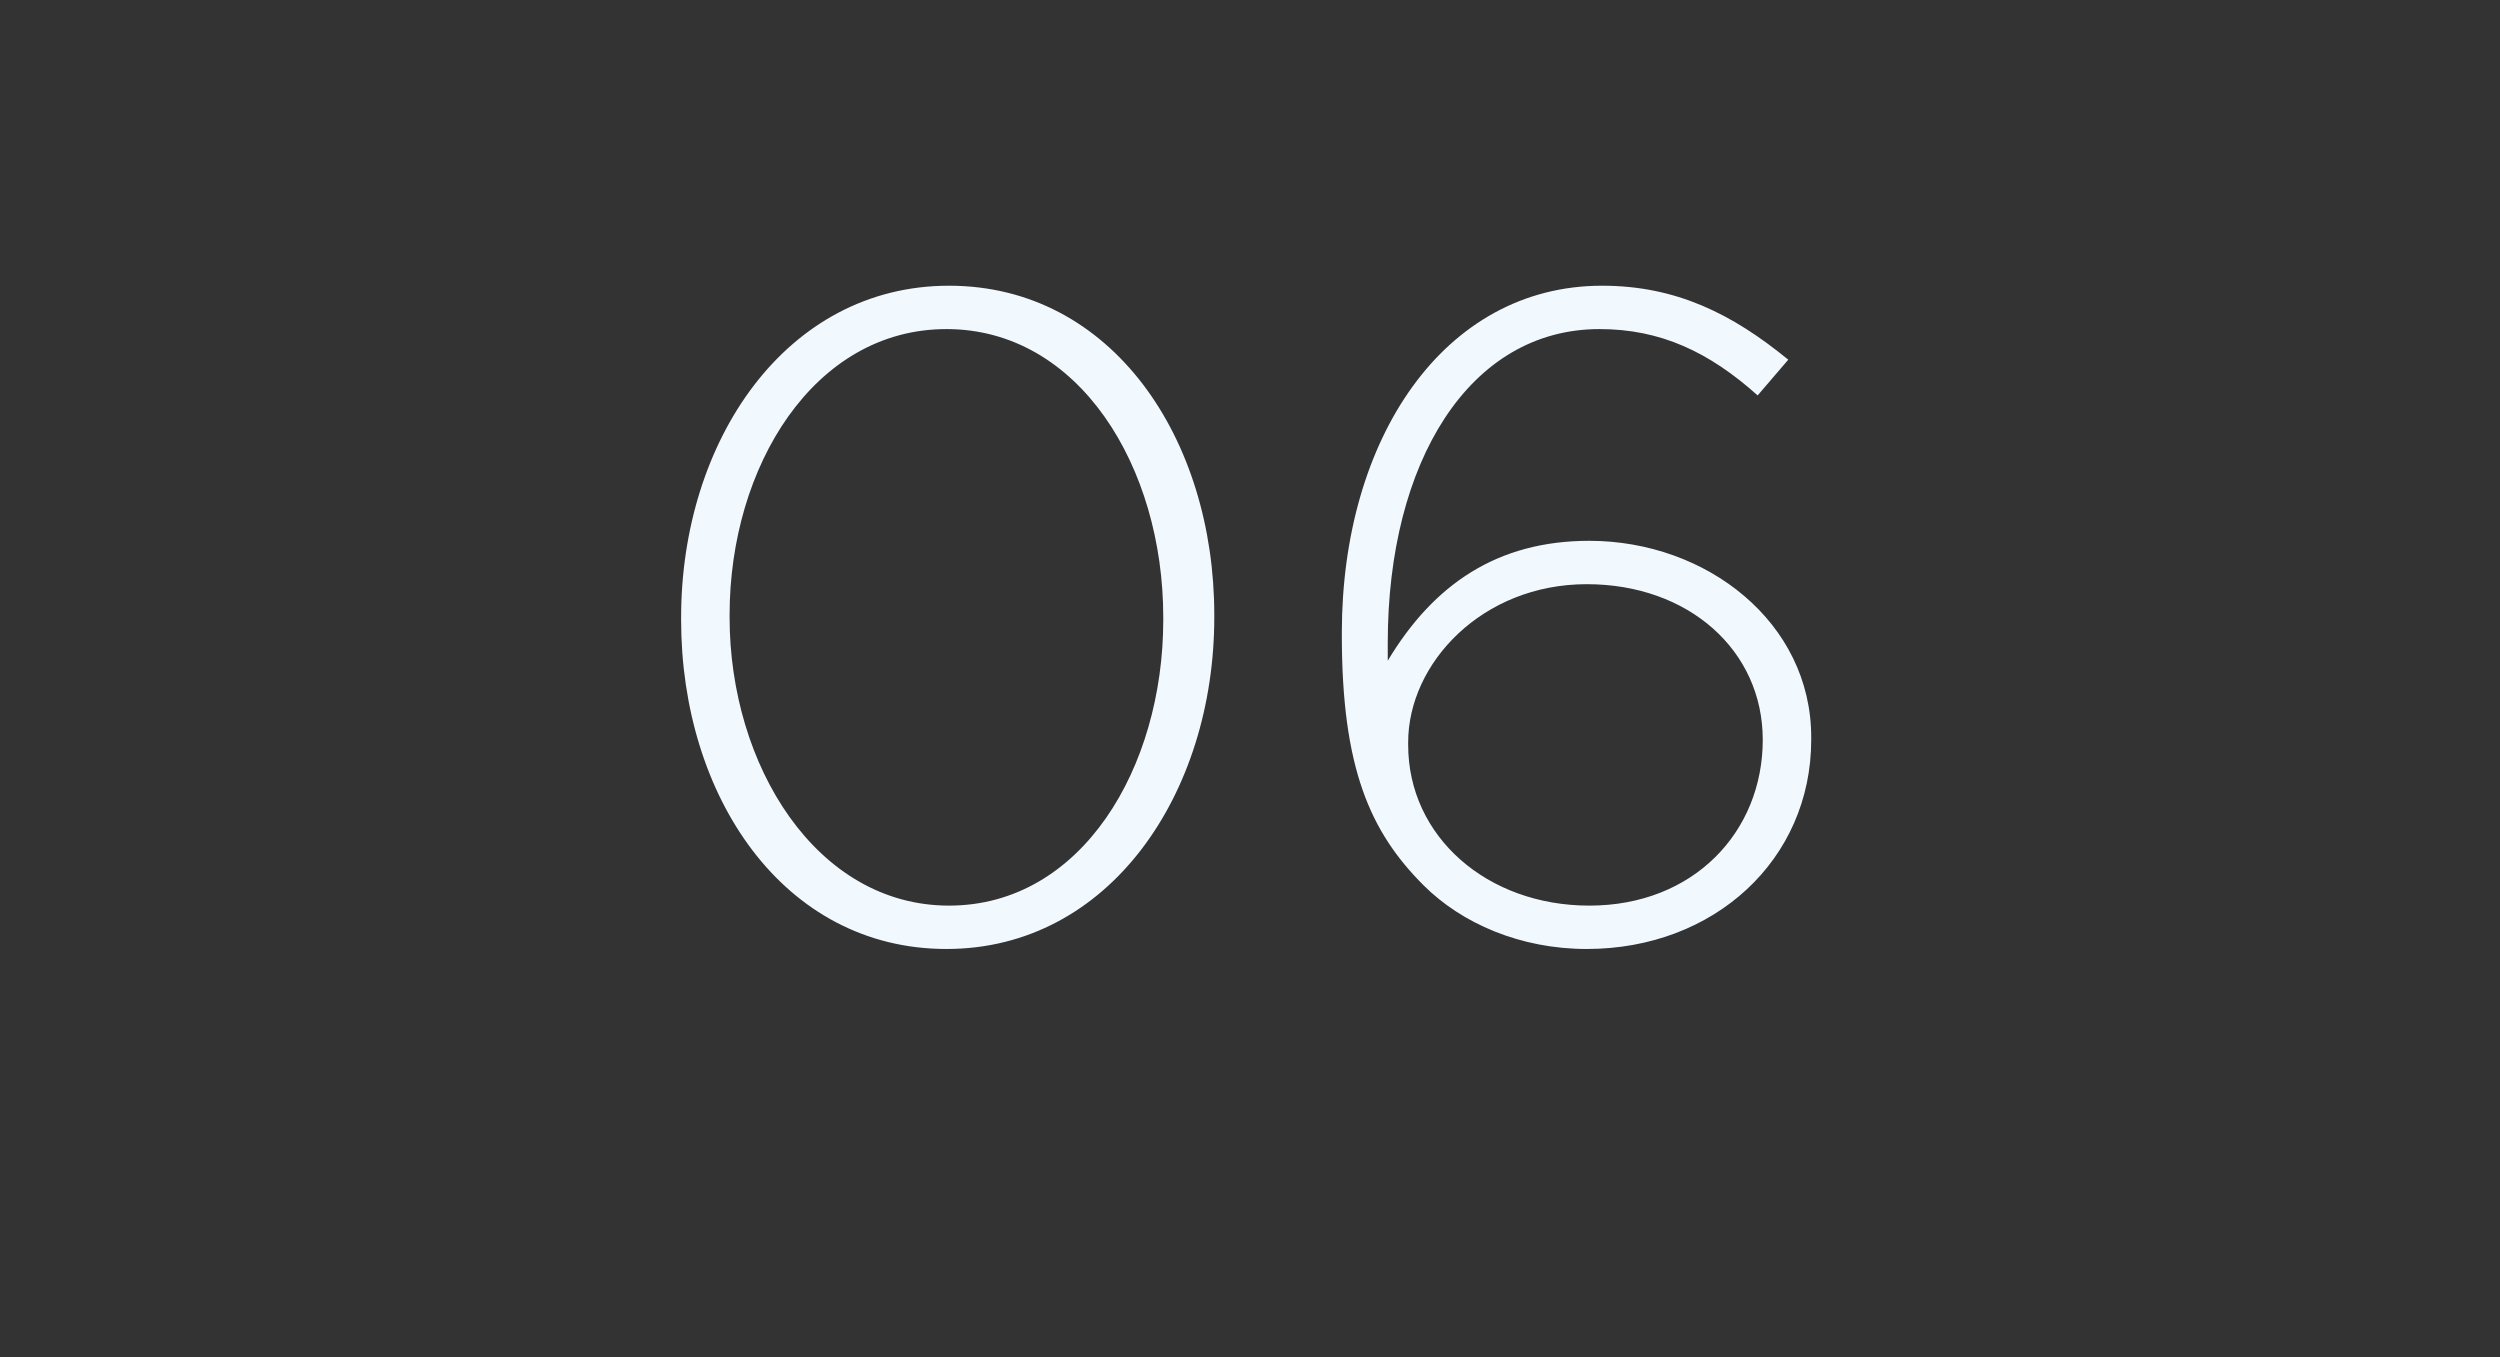
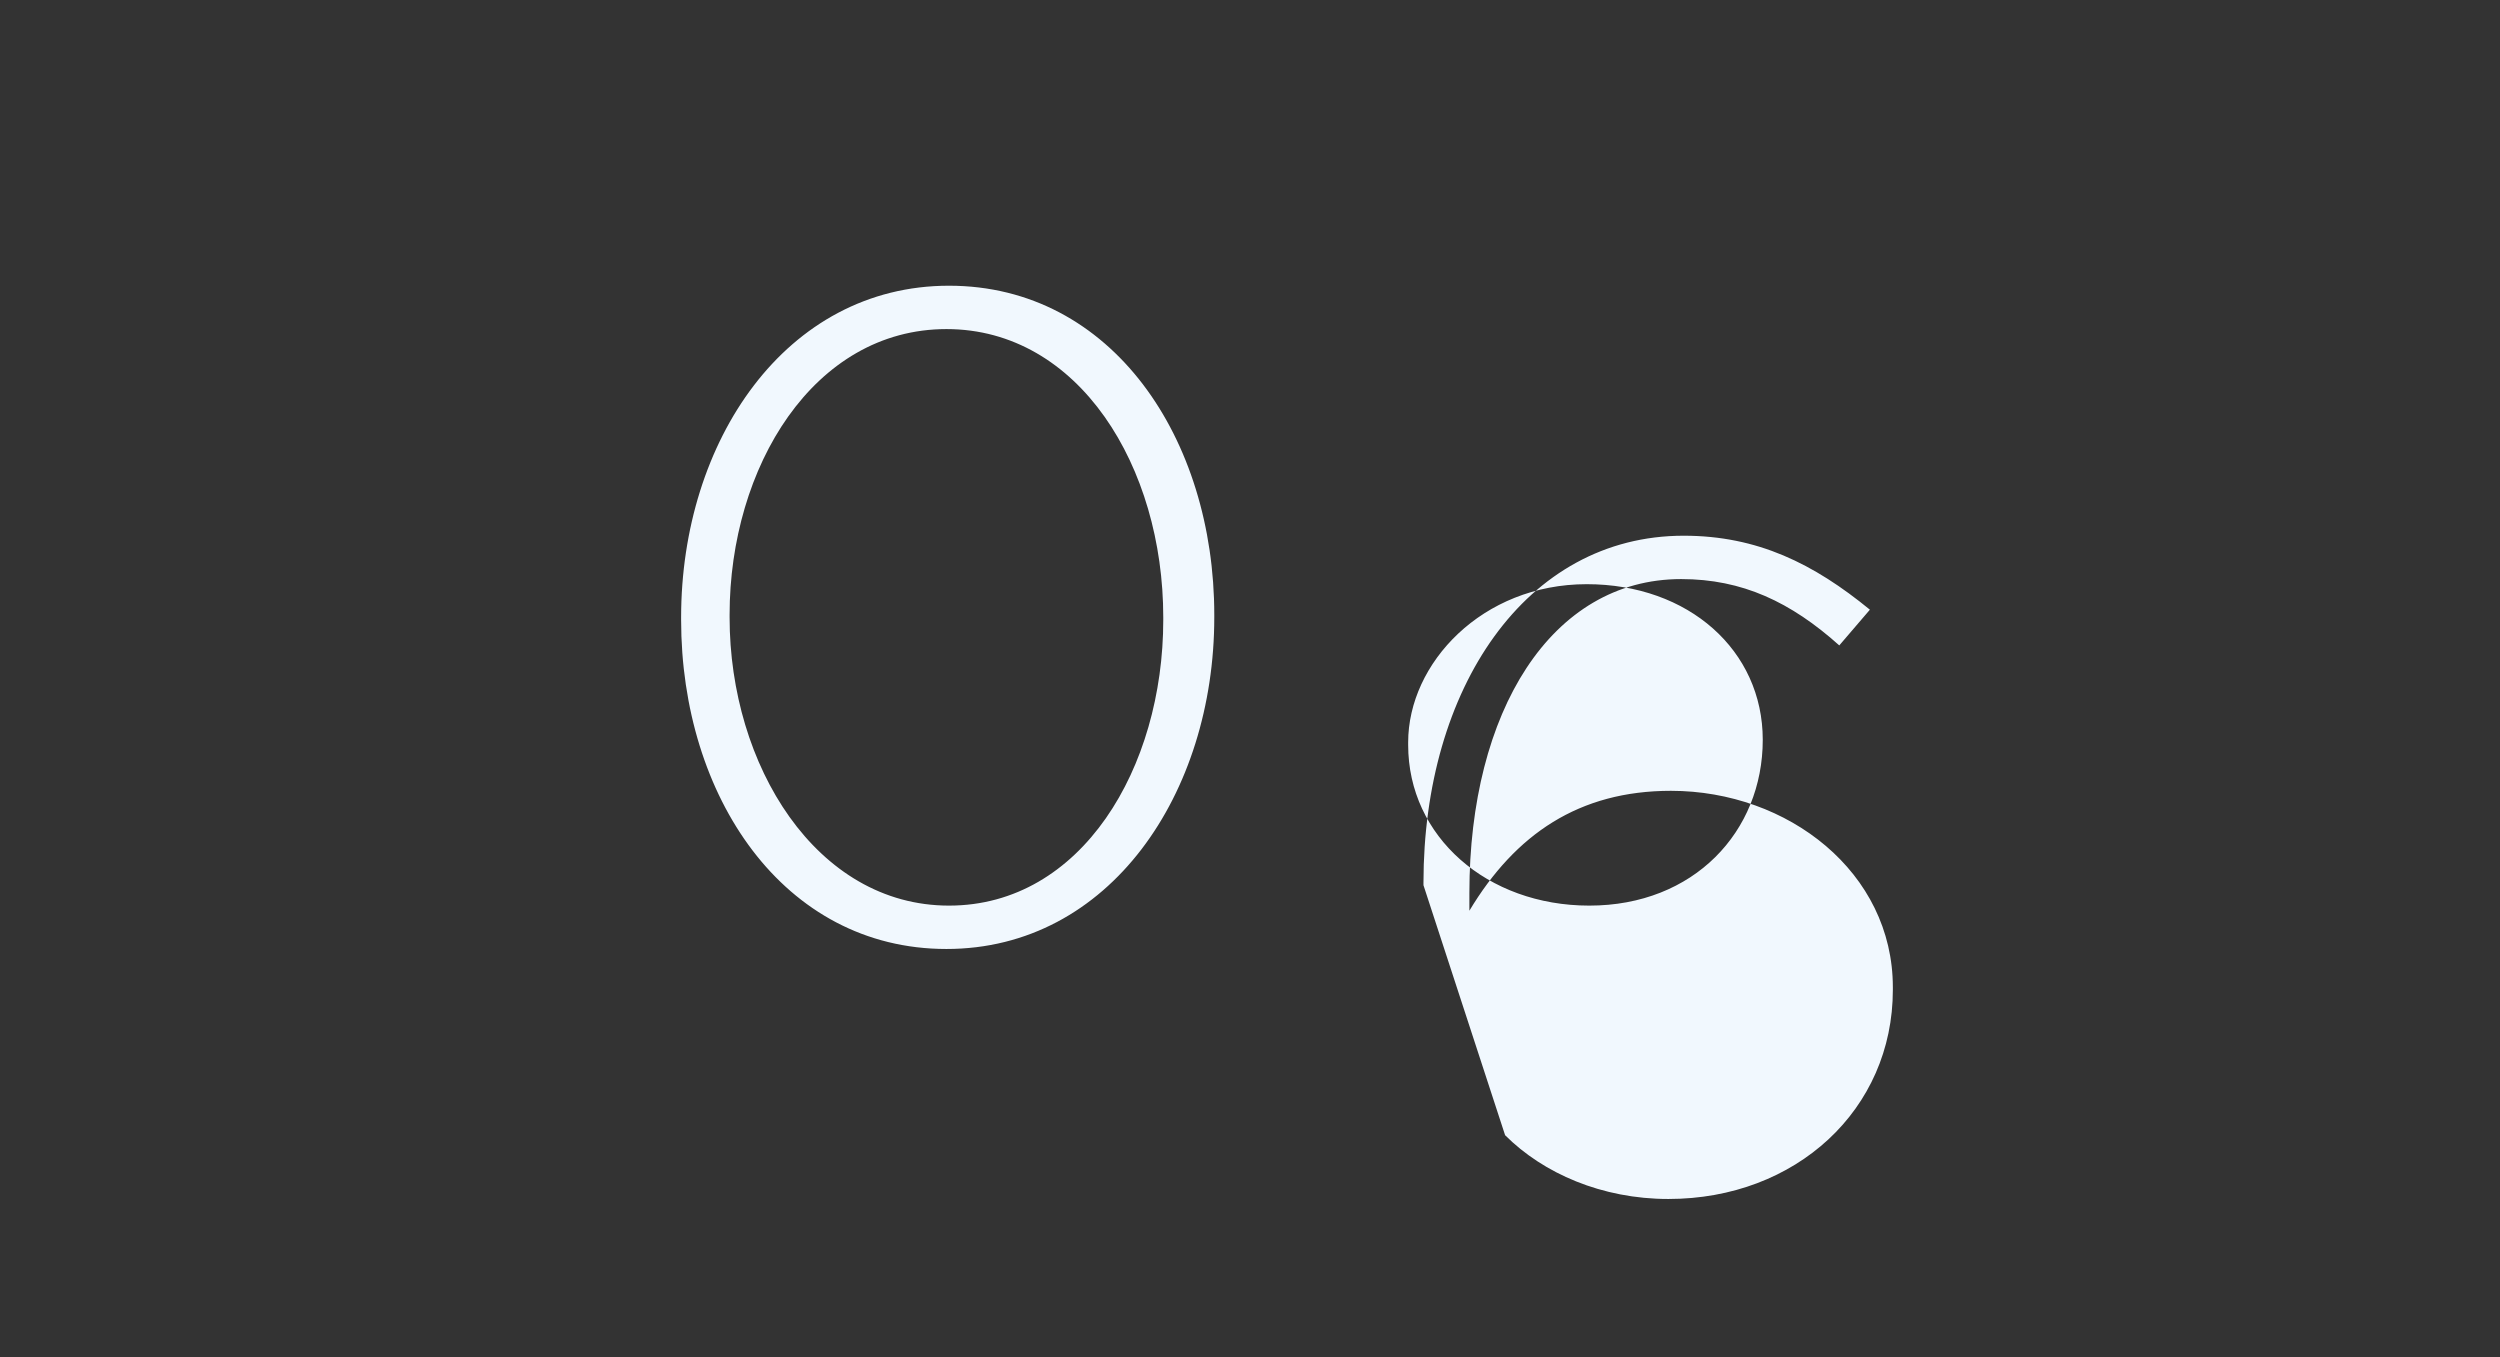
<svg xmlns="http://www.w3.org/2000/svg" version="1.1" width="98px" height="53.2px" viewBox="0 -8 98 53.2" style="top:-8px">
  <rect x="0" y="-8" width="98" height="53.2" fill="#333333" stroke="none" />
  <desc>06</desc>
  <defs />
  <g id="Polygon30011">
-     <path d="m26.7 16.3v-.1c0-6.9 4.1-13 10.5-13c6.4 0 10.4 6 10.4 12.9v.1c0 6.9-4.1 13-10.5 13c-6.4 0-10.4-6-10.4-12.9zm18.9 0v-.1c0-5.9-3.3-11.3-8.5-11.3c-5.2 0-8.5 5.4-8.5 11.2v.1c0 5.8 3.4 11.3 8.6 11.3c5.2 0 8.4-5.4 8.4-11.2zm10.2 10.4c-2.1-2.1-3.2-4.6-3.2-9.8v-.1c0-7.6 4-13.6 10.2-13.6c2.9 0 5.1 1.1 7.3 2.9l-1.2 1.4c-1.9-1.7-3.8-2.6-6.2-2.6c-5.1 0-8.3 5.2-8.3 12.3v.7c1.8-3 4.3-4.7 7.9-4.7c4.6 0 8.7 3.2 8.7 7.7v.1c0 4.7-3.8 8.2-8.8 8.2c-2.6 0-4.9-1-6.4-2.5zM69.1 21c0-3.5-2.9-6.1-6.9-6.1c-4.1 0-7 3.1-7 6.2v.1c0 3.6 3.1 6.3 7.1 6.3c4.1 0 6.8-2.9 6.8-6.5z" stroke="none" fill="#f1f8fe" />
+     <path d="m26.7 16.3v-.1c0-6.9 4.1-13 10.5-13c6.4 0 10.4 6 10.4 12.9v.1c0 6.9-4.1 13-10.5 13c-6.4 0-10.4-6-10.4-12.9zm18.9 0v-.1c0-5.9-3.3-11.3-8.5-11.3c-5.2 0-8.5 5.4-8.5 11.2v.1c0 5.8 3.4 11.3 8.6 11.3c5.2 0 8.4-5.4 8.4-11.2zm10.2 10.4v-.1c0-7.6 4-13.6 10.2-13.6c2.9 0 5.1 1.1 7.3 2.9l-1.2 1.4c-1.9-1.7-3.8-2.6-6.2-2.6c-5.1 0-8.3 5.2-8.3 12.3v.7c1.8-3 4.3-4.7 7.9-4.7c4.6 0 8.7 3.2 8.7 7.7v.1c0 4.7-3.8 8.2-8.8 8.2c-2.6 0-4.9-1-6.4-2.5zM69.1 21c0-3.5-2.9-6.1-6.9-6.1c-4.1 0-7 3.1-7 6.2v.1c0 3.6 3.1 6.3 7.1 6.3c4.1 0 6.8-2.9 6.8-6.5z" stroke="none" fill="#f1f8fe" />
  </g>
</svg>